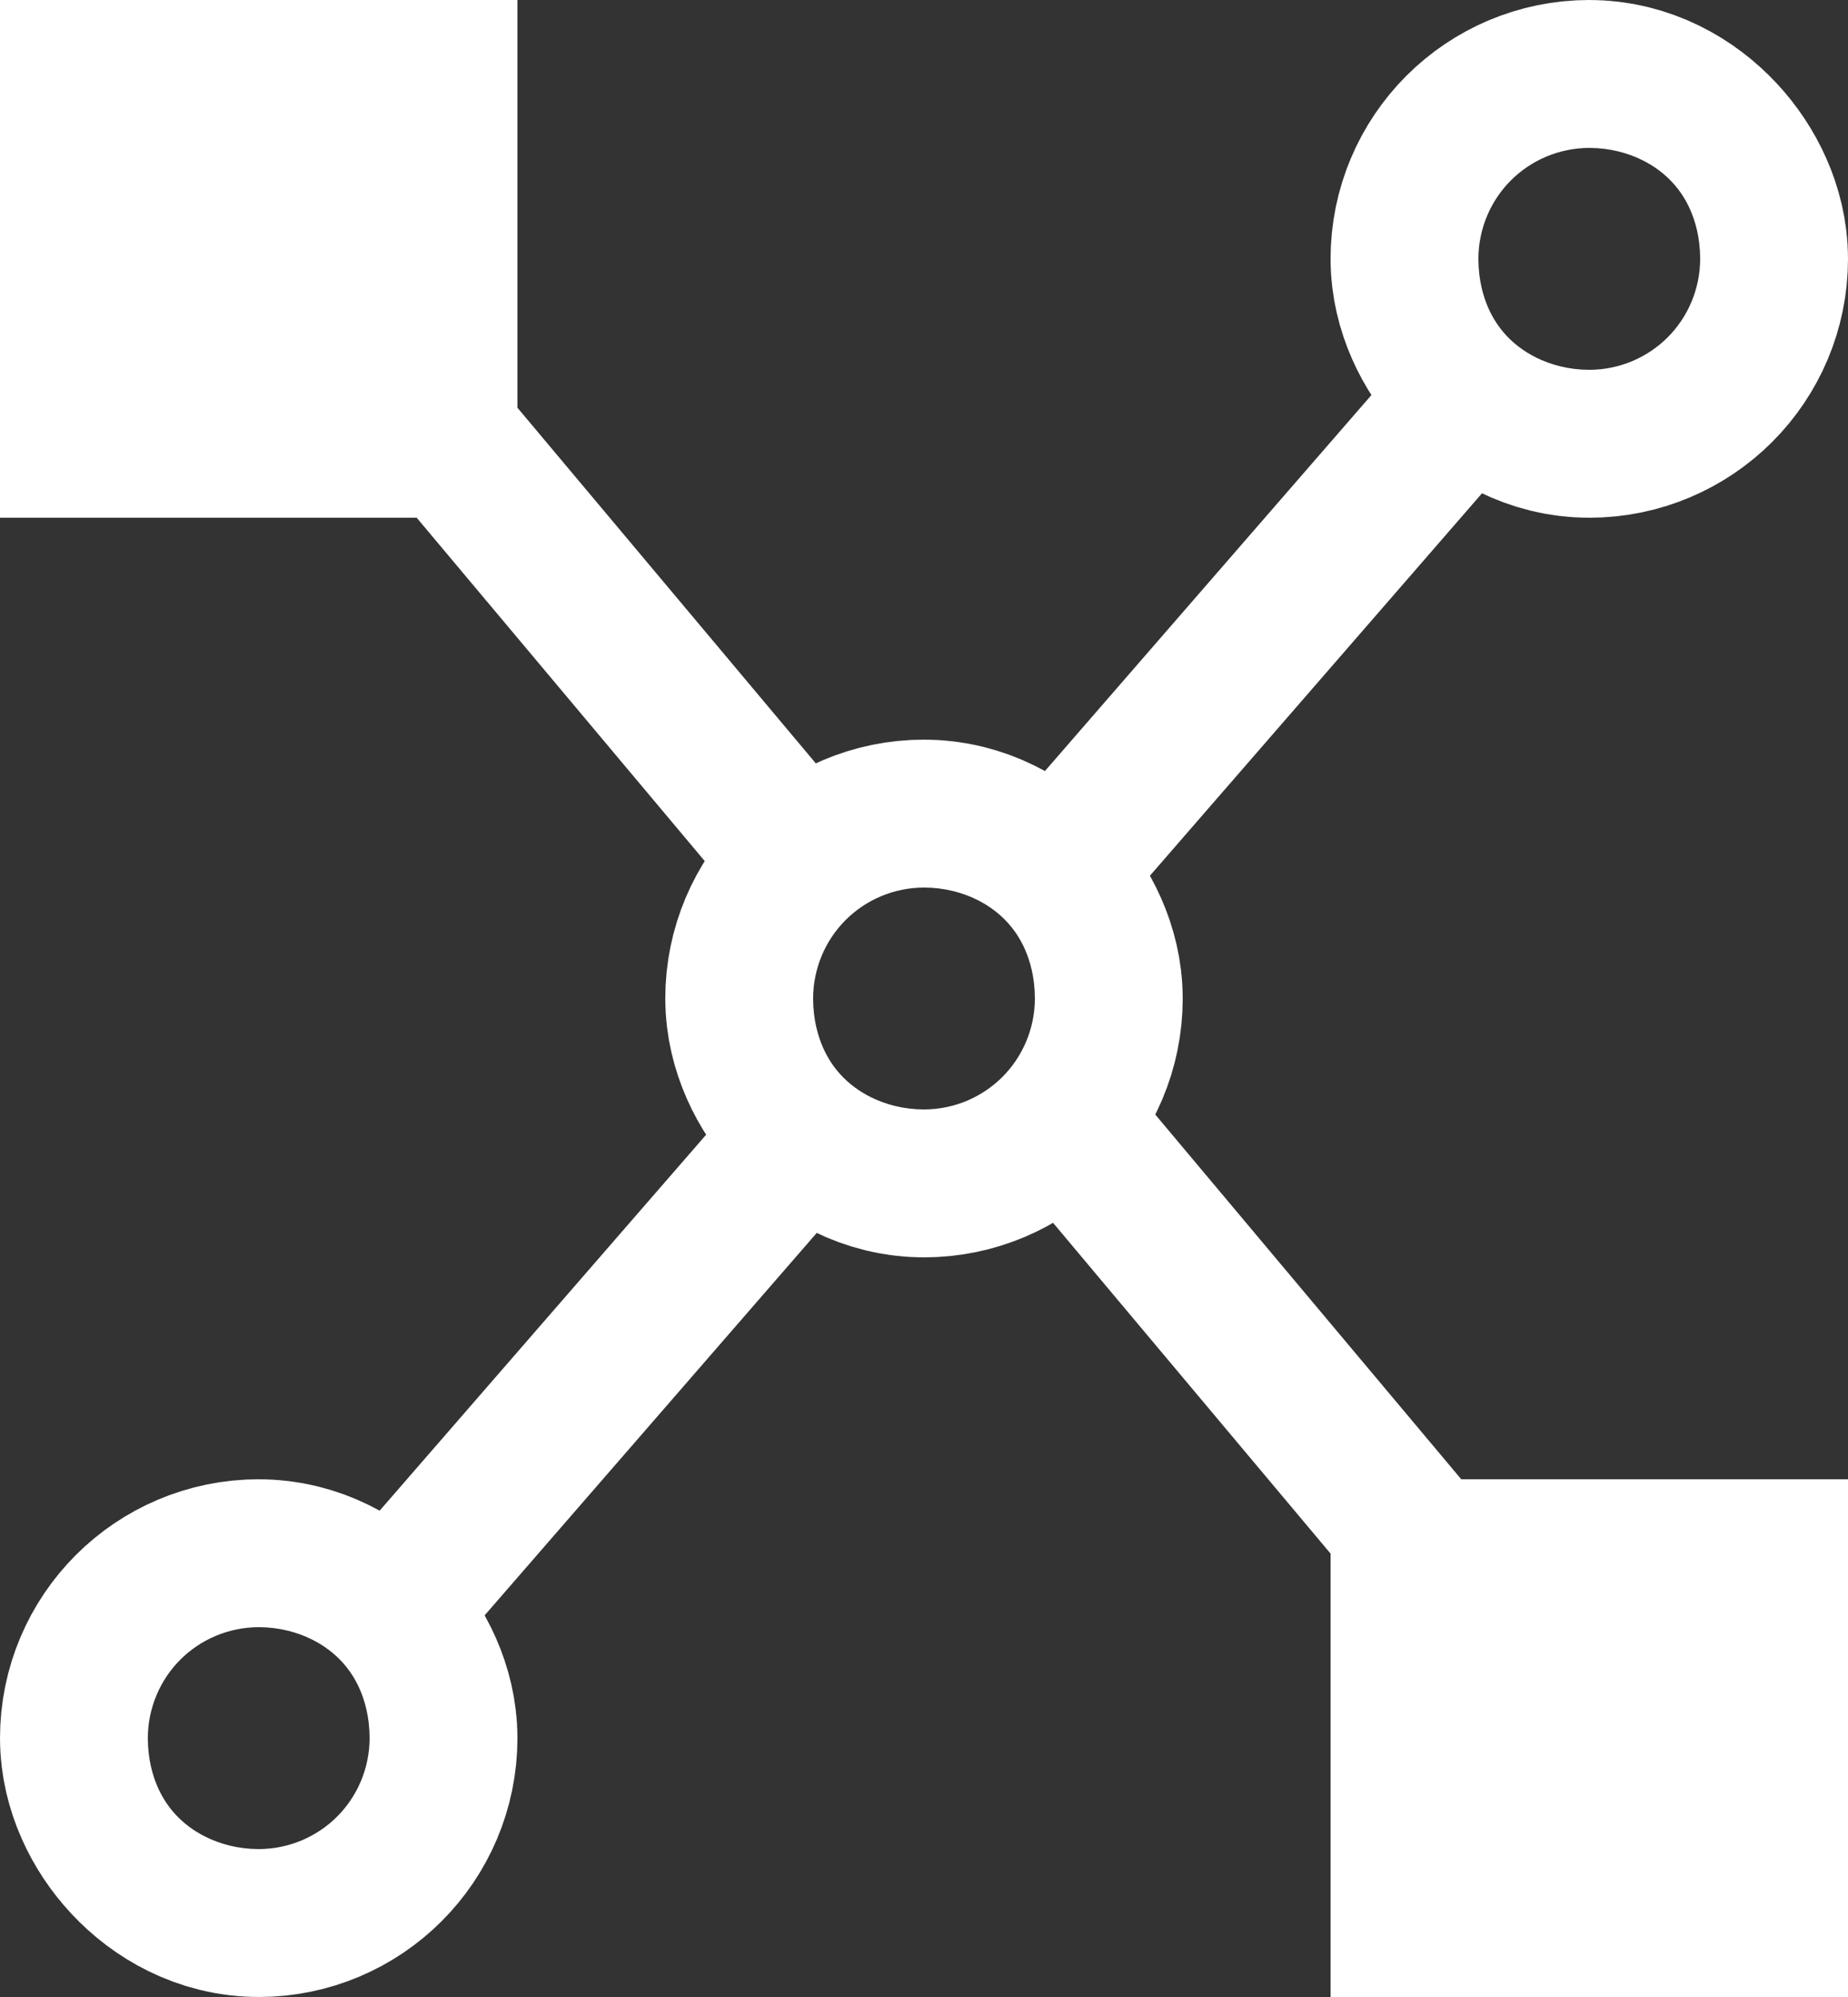
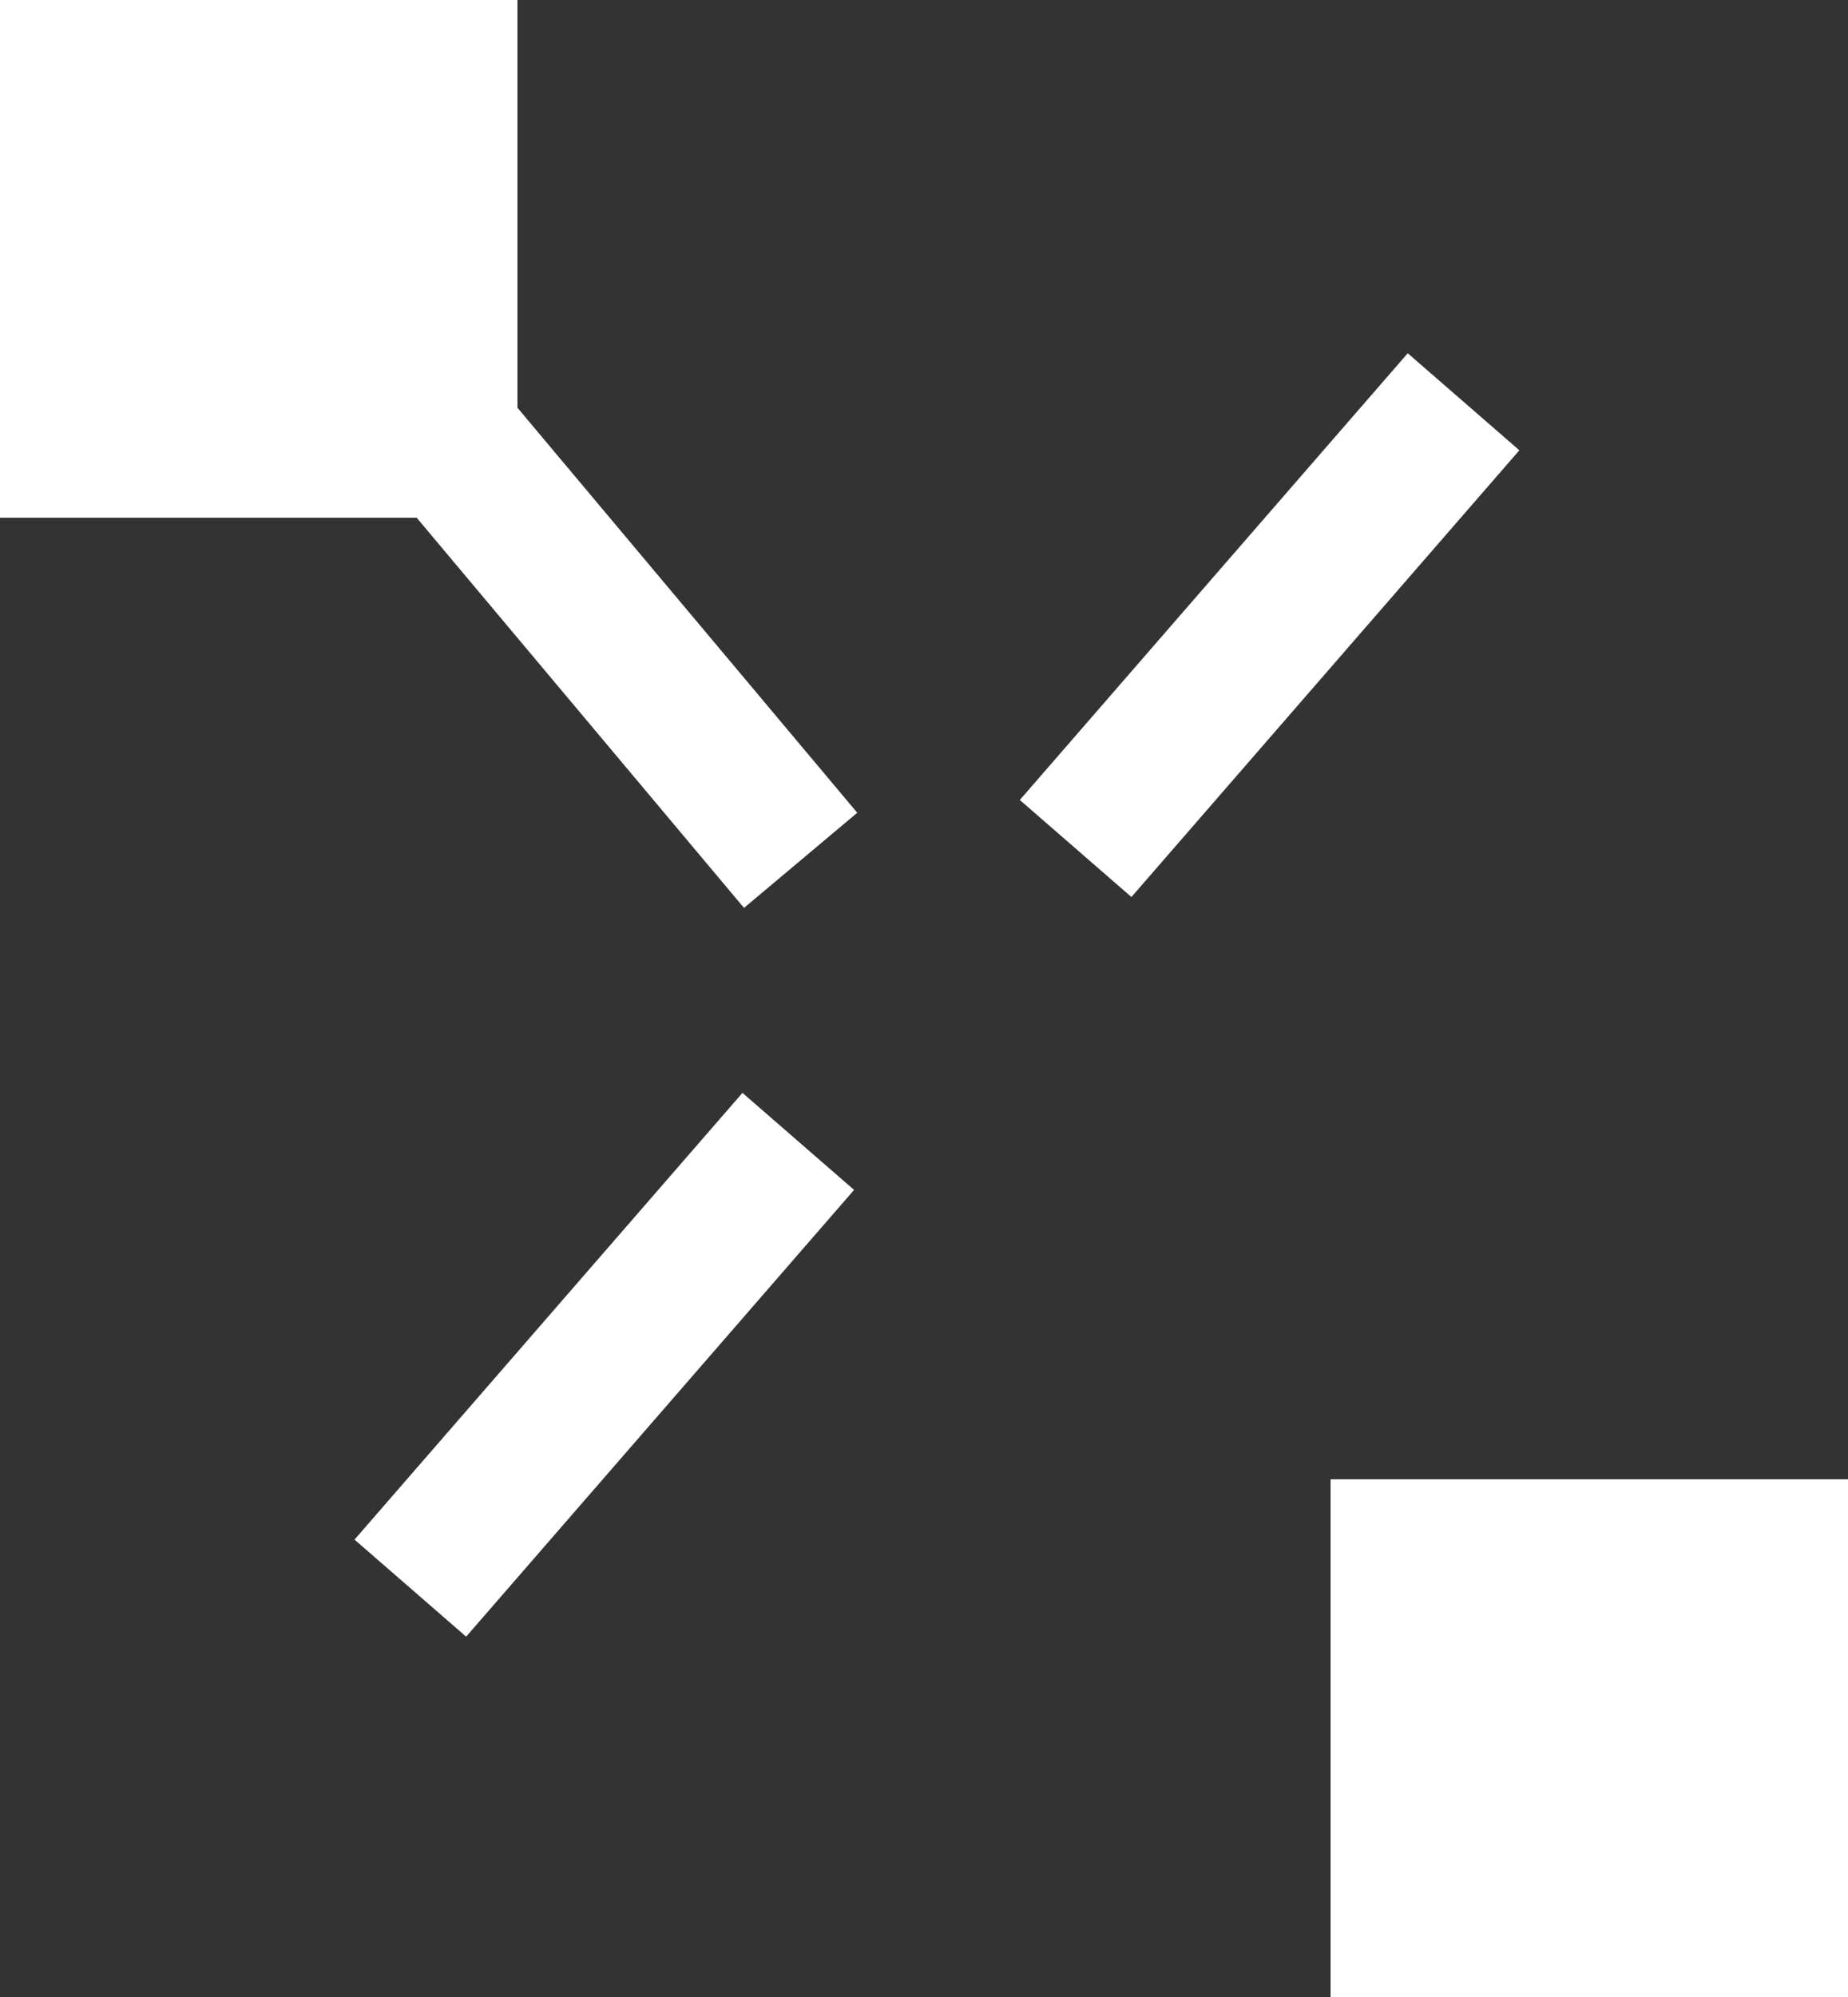
<svg xmlns="http://www.w3.org/2000/svg" xmlns:xlink="http://www.w3.org/1999/xlink" width="25" height="27" viewBox="0 0 25 27">
  <rect x="0" y="0" width="25" height="27" fill="#333333" stroke="none" />
  <defs>
    <clipPath id="clip">
      <use xlink:href="#fill" />
    </clipPath>
    <clipPath id="clip-2">
      <use xlink:href="#fill-2" />
    </clipPath>
    <clipPath id="clip-3">
      <use xlink:href="#fill-3" />
    </clipPath>
    <clipPath id="clip-4">
      <use xlink:href="#fill-4" />
    </clipPath>
  </defs>
  <g id="Group_1484" data-name="Group 1484" transform="translate(12782 7966)">
    <g id="Rectangle_1960" data-name="Rectangle 1960" transform="translate(-12782 -7966)" fill="none" stroke="#fff" stroke-width="5">
      <rect width="7" height="7" stroke="none" />
      <rect x="2.5" y="2.5" width="2" height="2" fill="none" />
    </g>
    <g id="Path_2791" data-name="Path 2791" transform="translate(-12764 -7946)" fill="none">
      <path d="M0,0H7V7H0Z" stroke="none" />
      <path d="M 0 0 L 7 0 L 7 7 L 0 7 L 0 0 Z" stroke="none" fill="#fff" />
    </g>
    <g id="Rectangle_1966" data-name="Rectangle 1966" transform="matrix(-0.643, -0.766, 0.766, -0.643, -12771.935, -7953.725)" fill="none" stroke="#fff" stroke-width="5">
      <rect id="fill" width="8" height="2" stroke="none" />
      <path d="M0,-0.5h8M5.5,0v2M8,2.5h-8M2.5,2v-2" fill="none" clip-path="url(#clip)" />
    </g>
    <g id="Rectangle_1967" data-name="Rectangle 1967" transform="translate(-12764 -7966)" fill="none" stroke="#fff" stroke-width="5">
      <rect width="7" height="7" rx="3.5" stroke="none" />
-       <rect x="2.5" y="2.5" width="2" height="2" rx="1" fill="none" />
    </g>
    <g id="Rectangle_1968" data-name="Rectangle 1968" transform="translate(-12782 -7946)" fill="none" stroke="#fff" stroke-width="5">
      <rect width="7" height="7" rx="3.5" stroke="none" />
-       <rect x="2.5" y="2.5" width="2" height="2" rx="1" fill="none" />
    </g>
    <g id="Rectangle_1969" data-name="Rectangle 1969" transform="matrix(0.656, -0.755, 0.755, 0.656, -12777.204, -7945.184)" fill="none" stroke="#fff" stroke-width="5">
      <rect id="fill-2" width="8" height="2" stroke="none" />
      <path d="M0,-0.5h8M5.5,0v2M8,2.5h-8M2.5,2v-2" fill="none" clip-path="url(#clip-2)" />
    </g>
    <g id="Rectangle_1970" data-name="Rectangle 1970" transform="translate(-12773 -7956)" fill="none" stroke="#fff" stroke-width="5">
      <rect width="7" height="7" rx="3.5" stroke="none" />
-       <rect x="2.5" y="2.5" width="2" height="2" rx="1" fill="none" />
    </g>
    <g id="Rectangle_1971" data-name="Rectangle 1971" transform="matrix(-0.643, -0.766, 0.766, -0.643, -12763.577, -7944.491)" fill="none" stroke="#fff" stroke-width="5">
      <rect id="fill-3" width="7" height="2" stroke="none" />
-       <path d="M0,-0.5h7M4.5,0v2M7,2.5h-7M2.5,2v-2" fill="none" clip-path="url(#clip-3)" />
    </g>
    <g id="Rectangle_1972" data-name="Rectangle 1972" transform="matrix(0.656, -0.755, 0.755, 0.656, -12768.204, -7955.184)" fill="none" stroke="#fff" stroke-width="5">
      <rect id="fill-4" width="8" height="2" stroke="none" />
      <path d="M0,-0.5h8M5.5,0v2M8,2.5h-8M2.5,2v-2" fill="none" clip-path="url(#clip-4)" />
    </g>
  </g>
</svg>